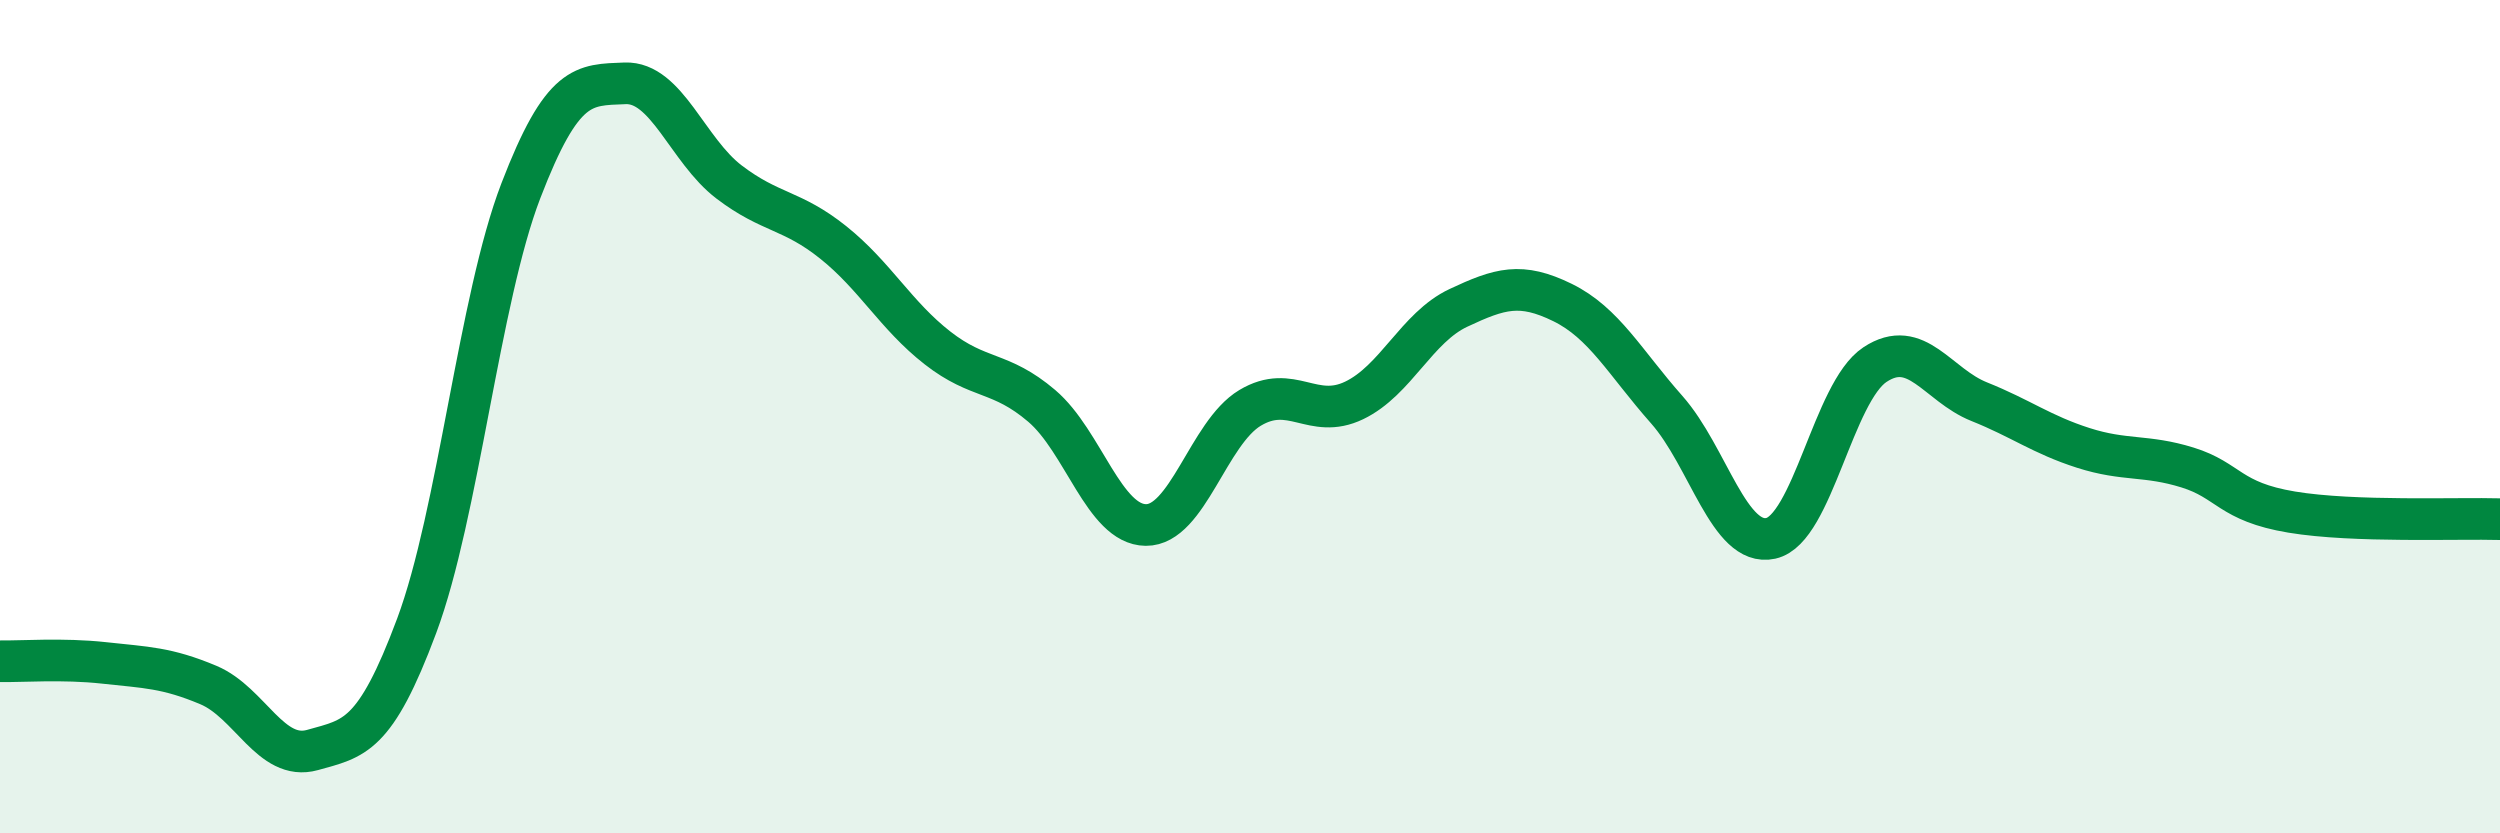
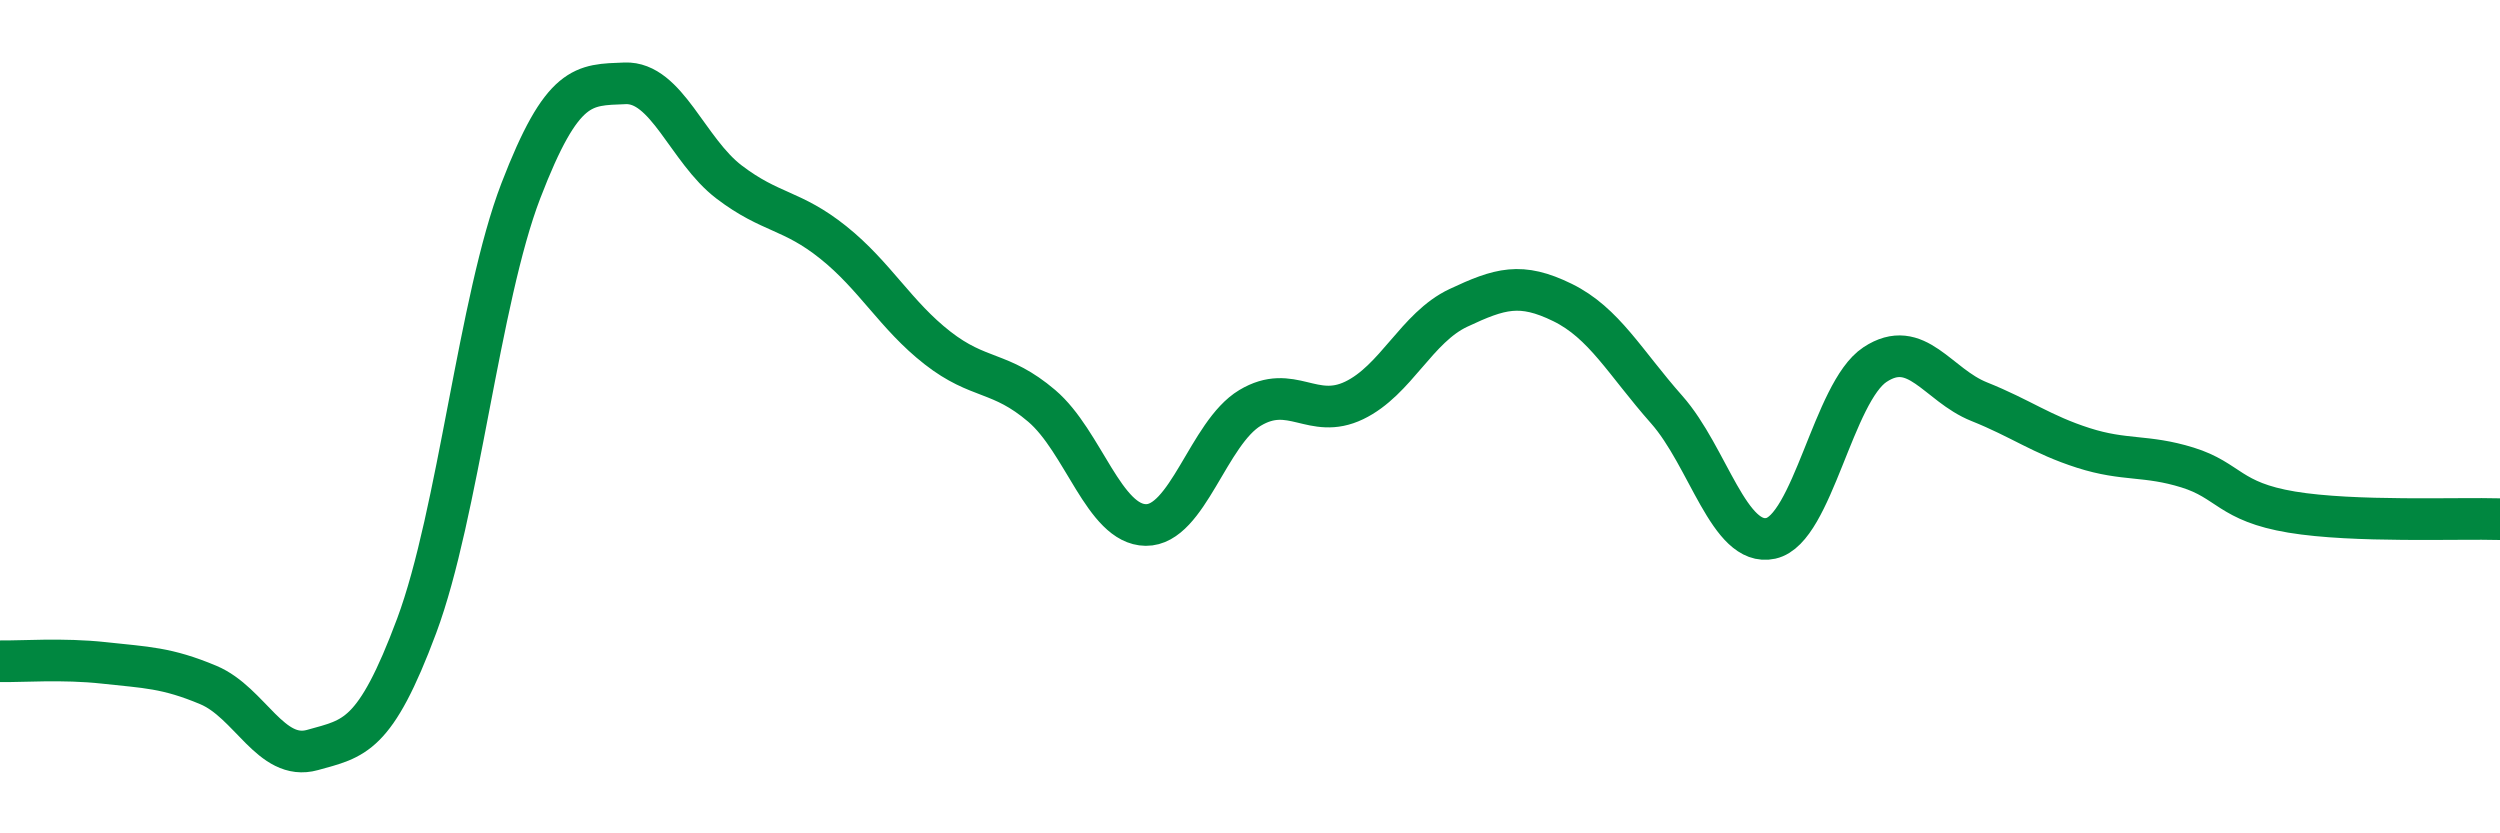
<svg xmlns="http://www.w3.org/2000/svg" width="60" height="20" viewBox="0 0 60 20">
-   <path d="M 0,15.87 C 0.5,15.88 1.5,15.8 2.5,15.91 C 3.5,16.02 4,16.02 5,16.44 C 6,16.86 6.5,18.28 7.5,18 C 8.5,17.72 9,17.7 10,15.02 C 11,12.34 11.5,7.18 12.5,4.58 C 13.5,1.98 14,2.04 15,2 C 16,1.96 16.5,3.61 17.5,4.37 C 18.5,5.13 19,5.02 20,5.82 C 21,6.62 21.5,7.57 22.5,8.35 C 23.5,9.13 24,8.89 25,9.74 C 26,10.59 26.5,12.59 27.5,12.6 C 28.5,12.61 29,10.39 30,9.79 C 31,9.19 31.5,10.09 32.5,9.61 C 33.5,9.13 34,7.86 35,7.39 C 36,6.92 36.5,6.77 37.5,7.26 C 38.5,7.75 39,8.7 40,9.83 C 41,10.96 41.5,13.14 42.5,12.92 C 43.5,12.7 44,9.41 45,8.75 C 46,8.09 46.5,9.24 47.5,9.64 C 48.5,10.04 49,10.43 50,10.75 C 51,11.07 51.5,10.91 52.5,11.22 C 53.5,11.53 53.5,12.04 55,12.29 C 56.5,12.54 59,12.43 60,12.46L60 20L0 20Z" fill="#008740" opacity="0.1" stroke-linecap="round" stroke-linejoin="round" />
  <path d="M 0,15.87 C 0.5,15.88 1.5,15.8 2.5,15.91 C 3.5,16.02 4,16.02 5,16.44 C 6,16.86 6.5,18.28 7.5,18 C 8.5,17.72 9,17.7 10,15.02 C 11,12.34 11.5,7.18 12.5,4.58 C 13.5,1.98 14,2.04 15,2 C 16,1.96 16.5,3.61 17.5,4.37 C 18.5,5.13 19,5.02 20,5.82 C 21,6.62 21.5,7.57 22.5,8.35 C 23.5,9.13 24,8.89 25,9.74 C 26,10.59 26.5,12.59 27.5,12.6 C 28.5,12.61 29,10.39 30,9.79 C 31,9.19 31.5,10.09 32.5,9.61 C 33.5,9.13 34,7.86 35,7.39 C 36,6.92 36.5,6.77 37.5,7.26 C 38.5,7.75 39,8.7 40,9.83 C 41,10.96 41.5,13.14 42.5,12.92 C 43.5,12.7 44,9.41 45,8.75 C 46,8.09 46.5,9.24 47.5,9.64 C 48.5,10.04 49,10.43 50,10.75 C 51,11.07 51.5,10.91 52.5,11.22 C 53.5,11.53 53.5,12.04 55,12.29 C 56.5,12.54 59,12.43 60,12.46" stroke="#008740" stroke-width="1" fill="none" stroke-linecap="round" stroke-linejoin="round" />
</svg>